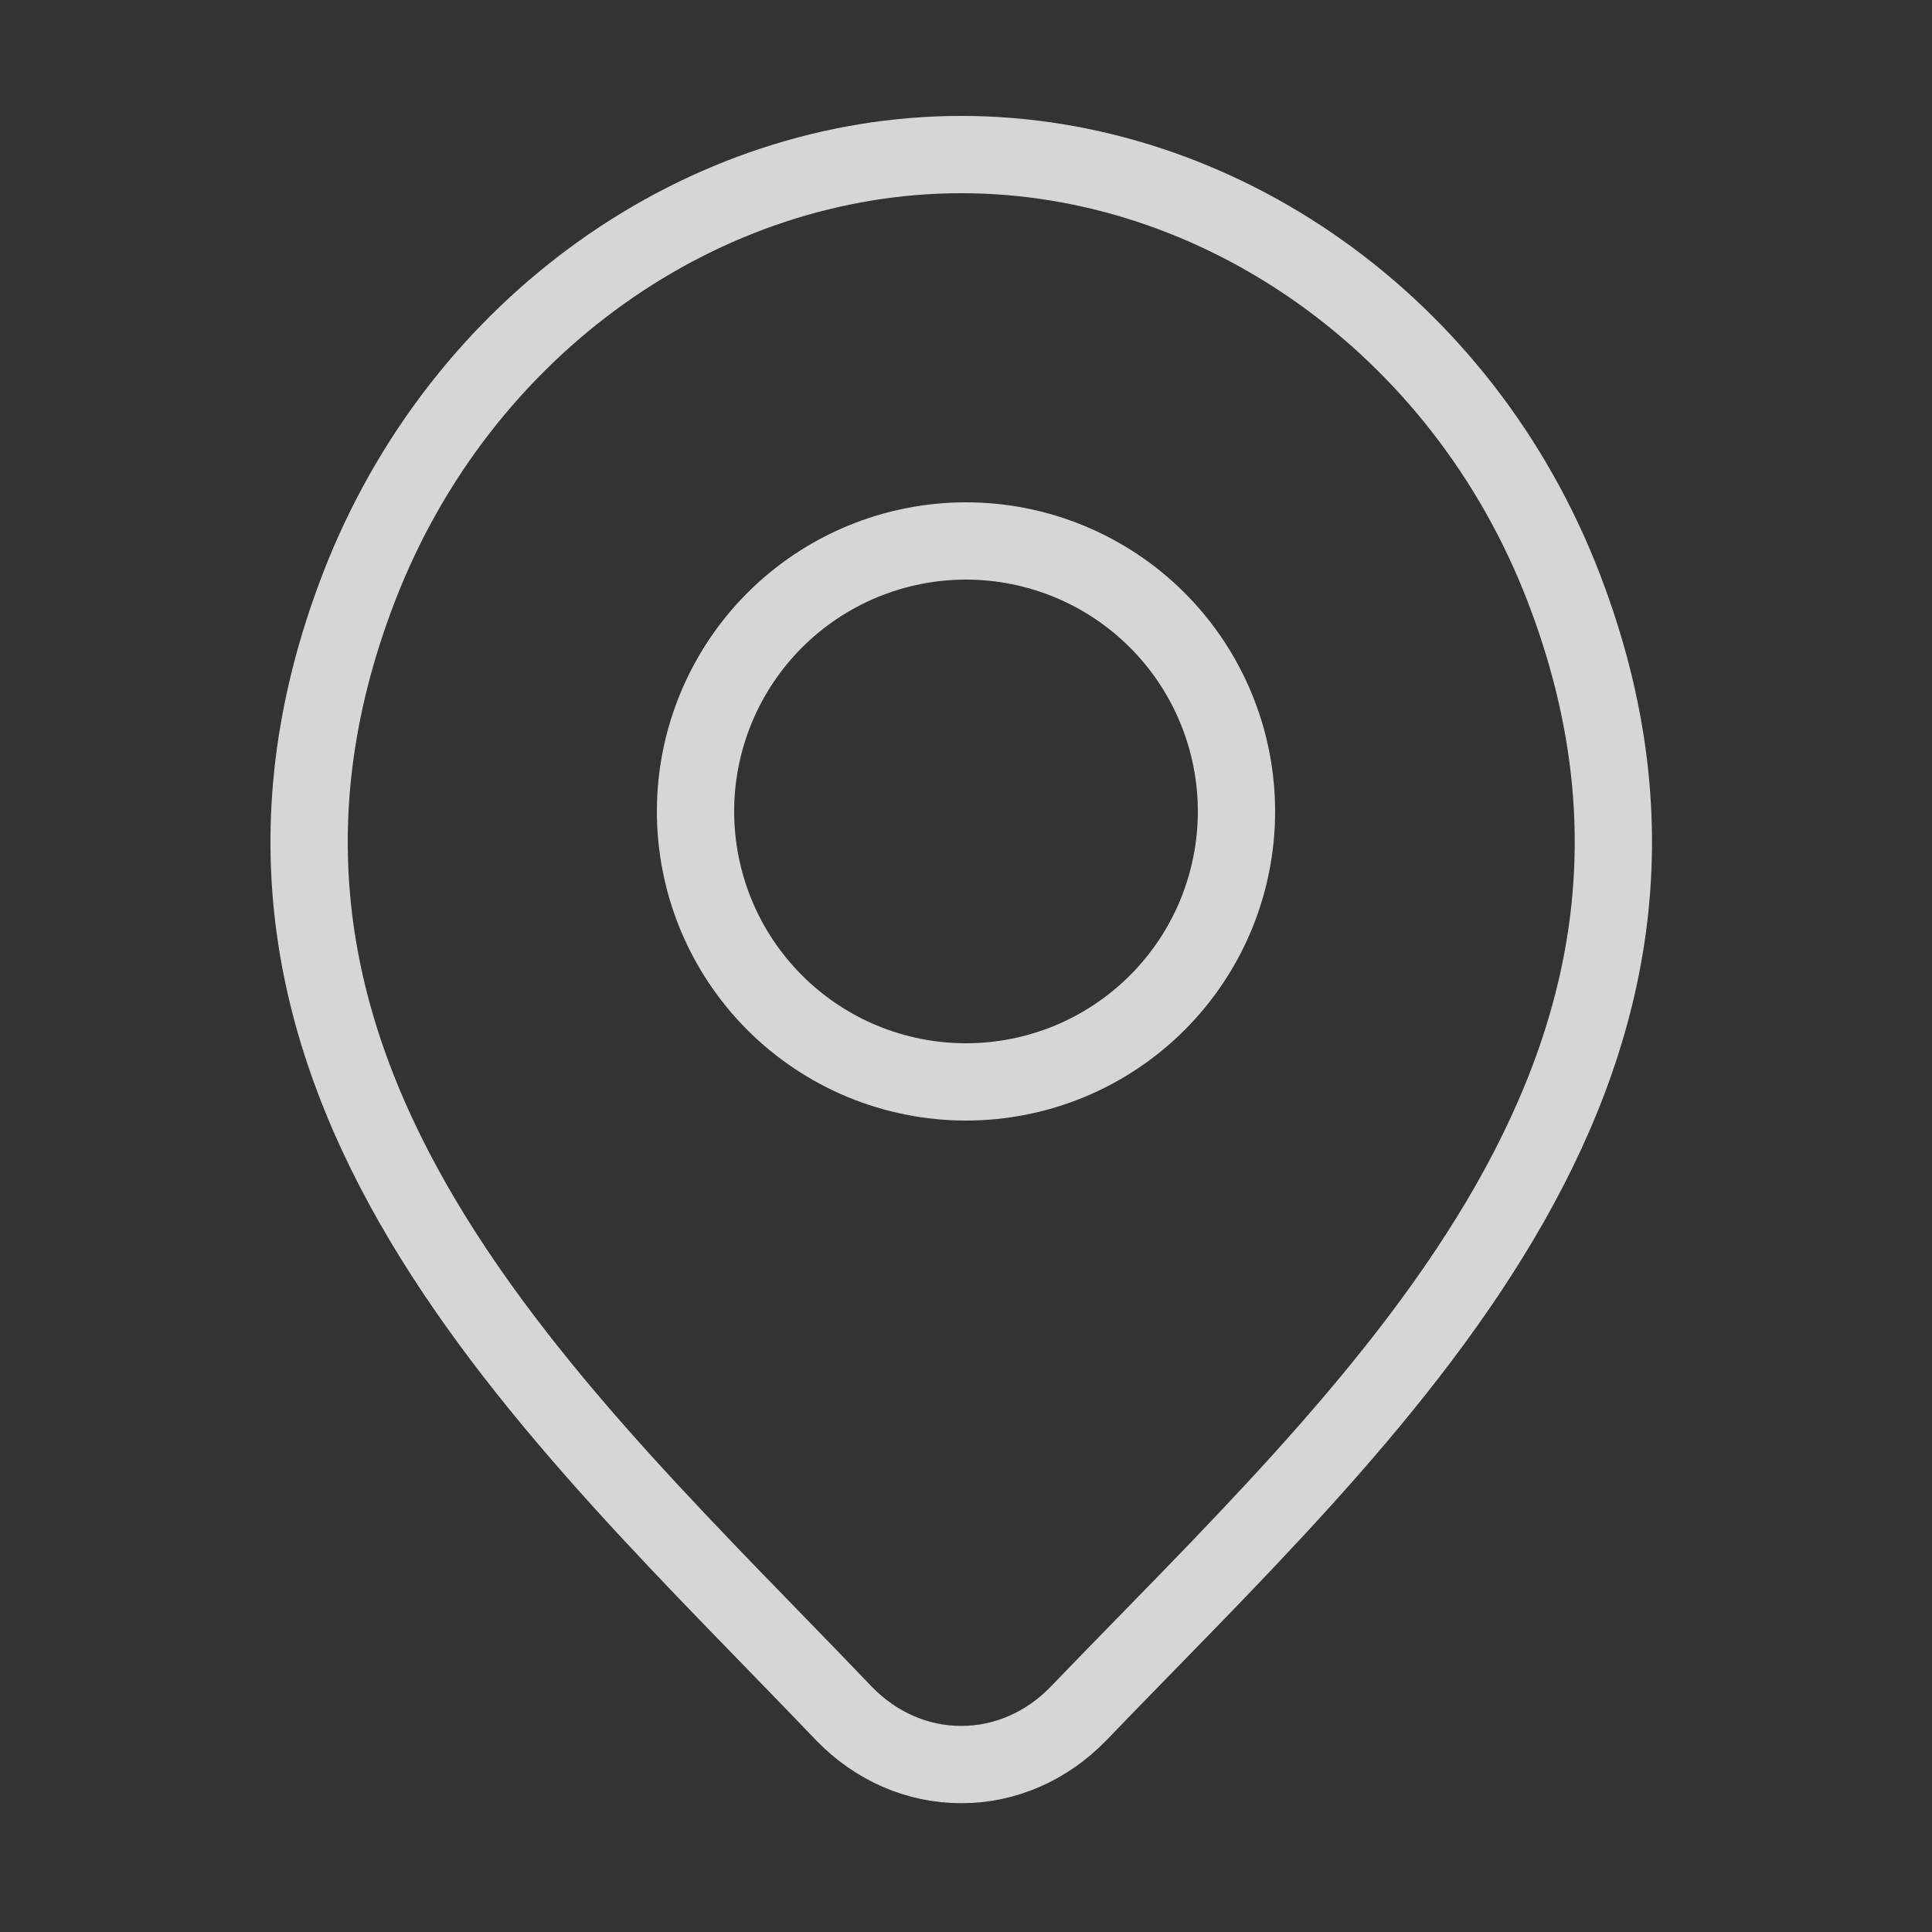
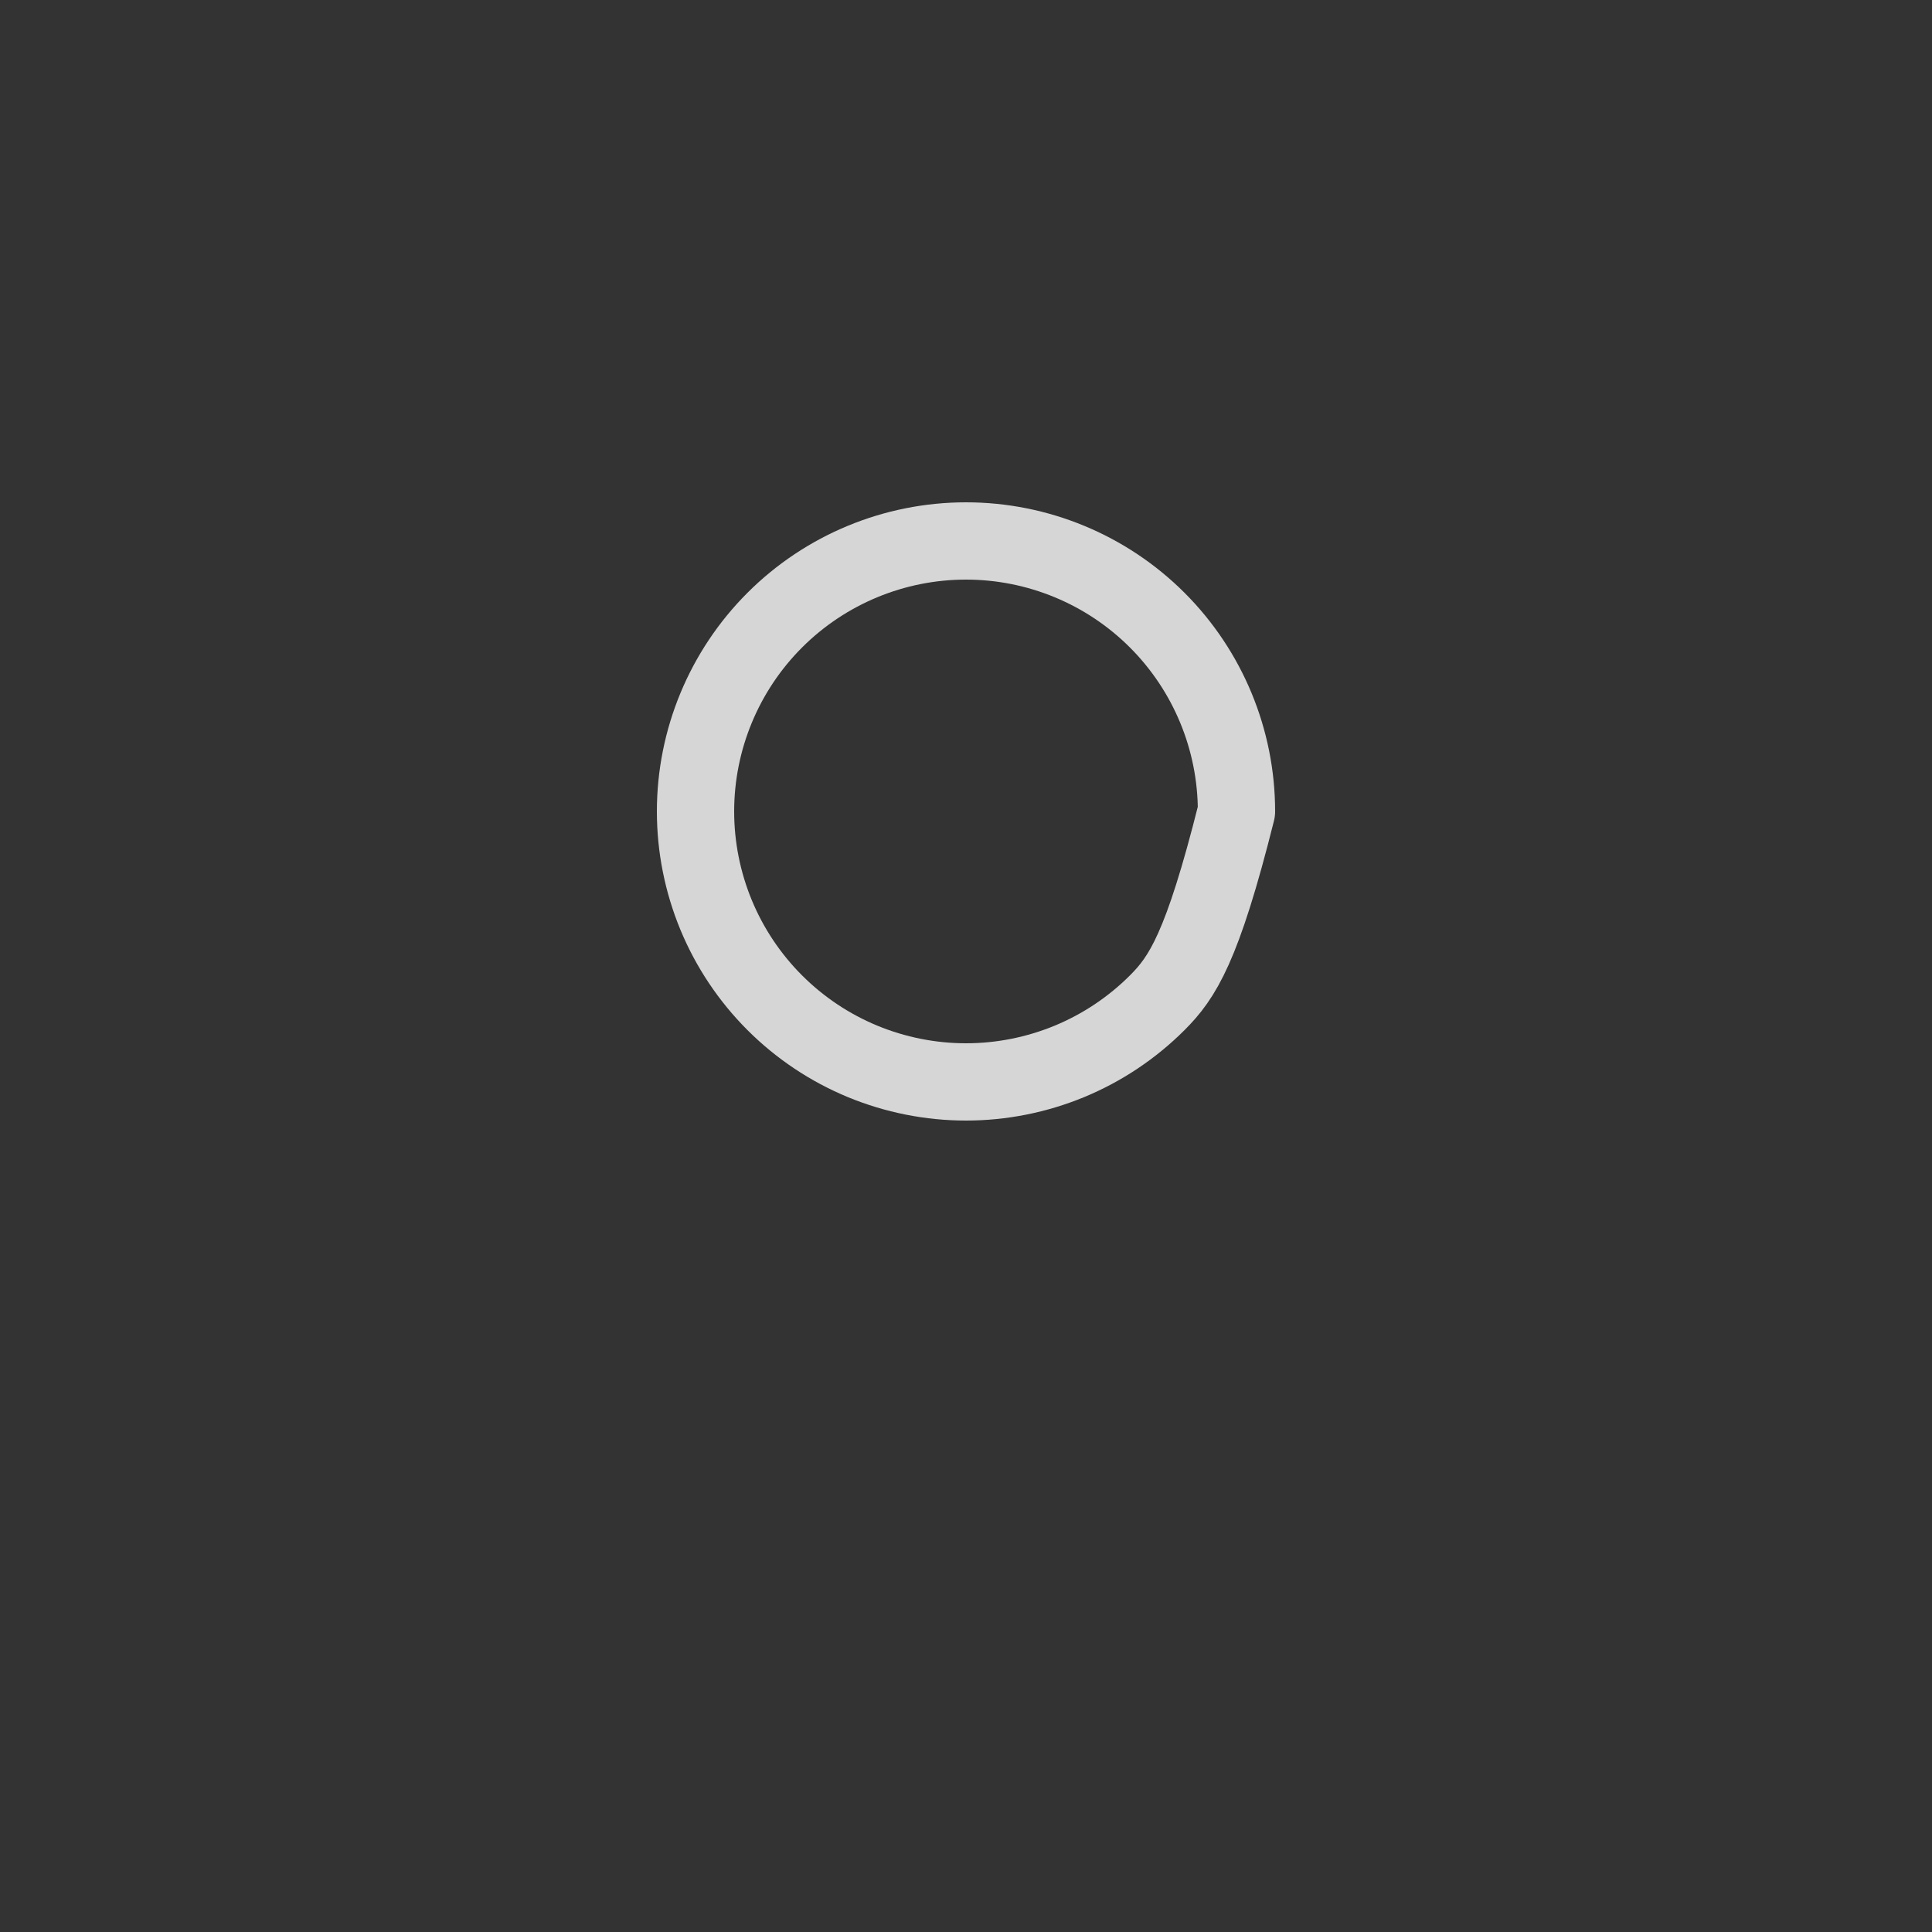
<svg xmlns="http://www.w3.org/2000/svg" width="25" height="25" viewBox="0 0 25 25" fill="none">
  <rect x="0" y="0" width="25" height="25" fill="#333333" stroke="none" />
-   <path d="M13.955 22.174C13.543 22.599 13.001 22.835 12.438 22.833C11.876 22.835 11.334 22.599 10.922 22.174C7.2 18.277 2.21 13.924 4.643 7.604C5.96 4.188 9.118 2 12.439 2C15.76 2 18.919 4.188 20.234 7.604C22.664 13.917 17.687 18.291 13.955 22.174Z" stroke="white" stroke-opacity="0.8" stroke-linecap="round" stroke-linejoin="round" />
-   <path d="M16 10.5C16 10.96 15.909 11.415 15.734 11.839C15.558 12.264 15.3 12.65 14.975 12.975C14.65 13.3 14.264 13.558 13.839 13.734C13.415 13.909 12.96 14 12.5 14C12.04 14 11.585 13.909 11.161 13.734C10.736 13.558 10.35 13.3 10.025 12.975C9.7 12.65 9.442 12.264 9.266 11.839C9.091 11.415 9 10.96 9 10.5C9 9.572 9.369 8.681 10.025 8.025C10.681 7.369 11.572 7 12.5 7C13.428 7 14.319 7.369 14.975 8.025C15.631 8.681 16 9.572 16 10.5Z" stroke="white" stroke-opacity="0.8" stroke-linecap="round" stroke-linejoin="round" />
+   <path d="M16 10.5C15.558 12.264 15.3 12.65 14.975 12.975C14.65 13.3 14.264 13.558 13.839 13.734C13.415 13.909 12.96 14 12.5 14C12.04 14 11.585 13.909 11.161 13.734C10.736 13.558 10.35 13.3 10.025 12.975C9.7 12.65 9.442 12.264 9.266 11.839C9.091 11.415 9 10.96 9 10.5C9 9.572 9.369 8.681 10.025 8.025C10.681 7.369 11.572 7 12.5 7C13.428 7 14.319 7.369 14.975 8.025C15.631 8.681 16 9.572 16 10.5Z" stroke="white" stroke-opacity="0.8" stroke-linecap="round" stroke-linejoin="round" />
</svg>